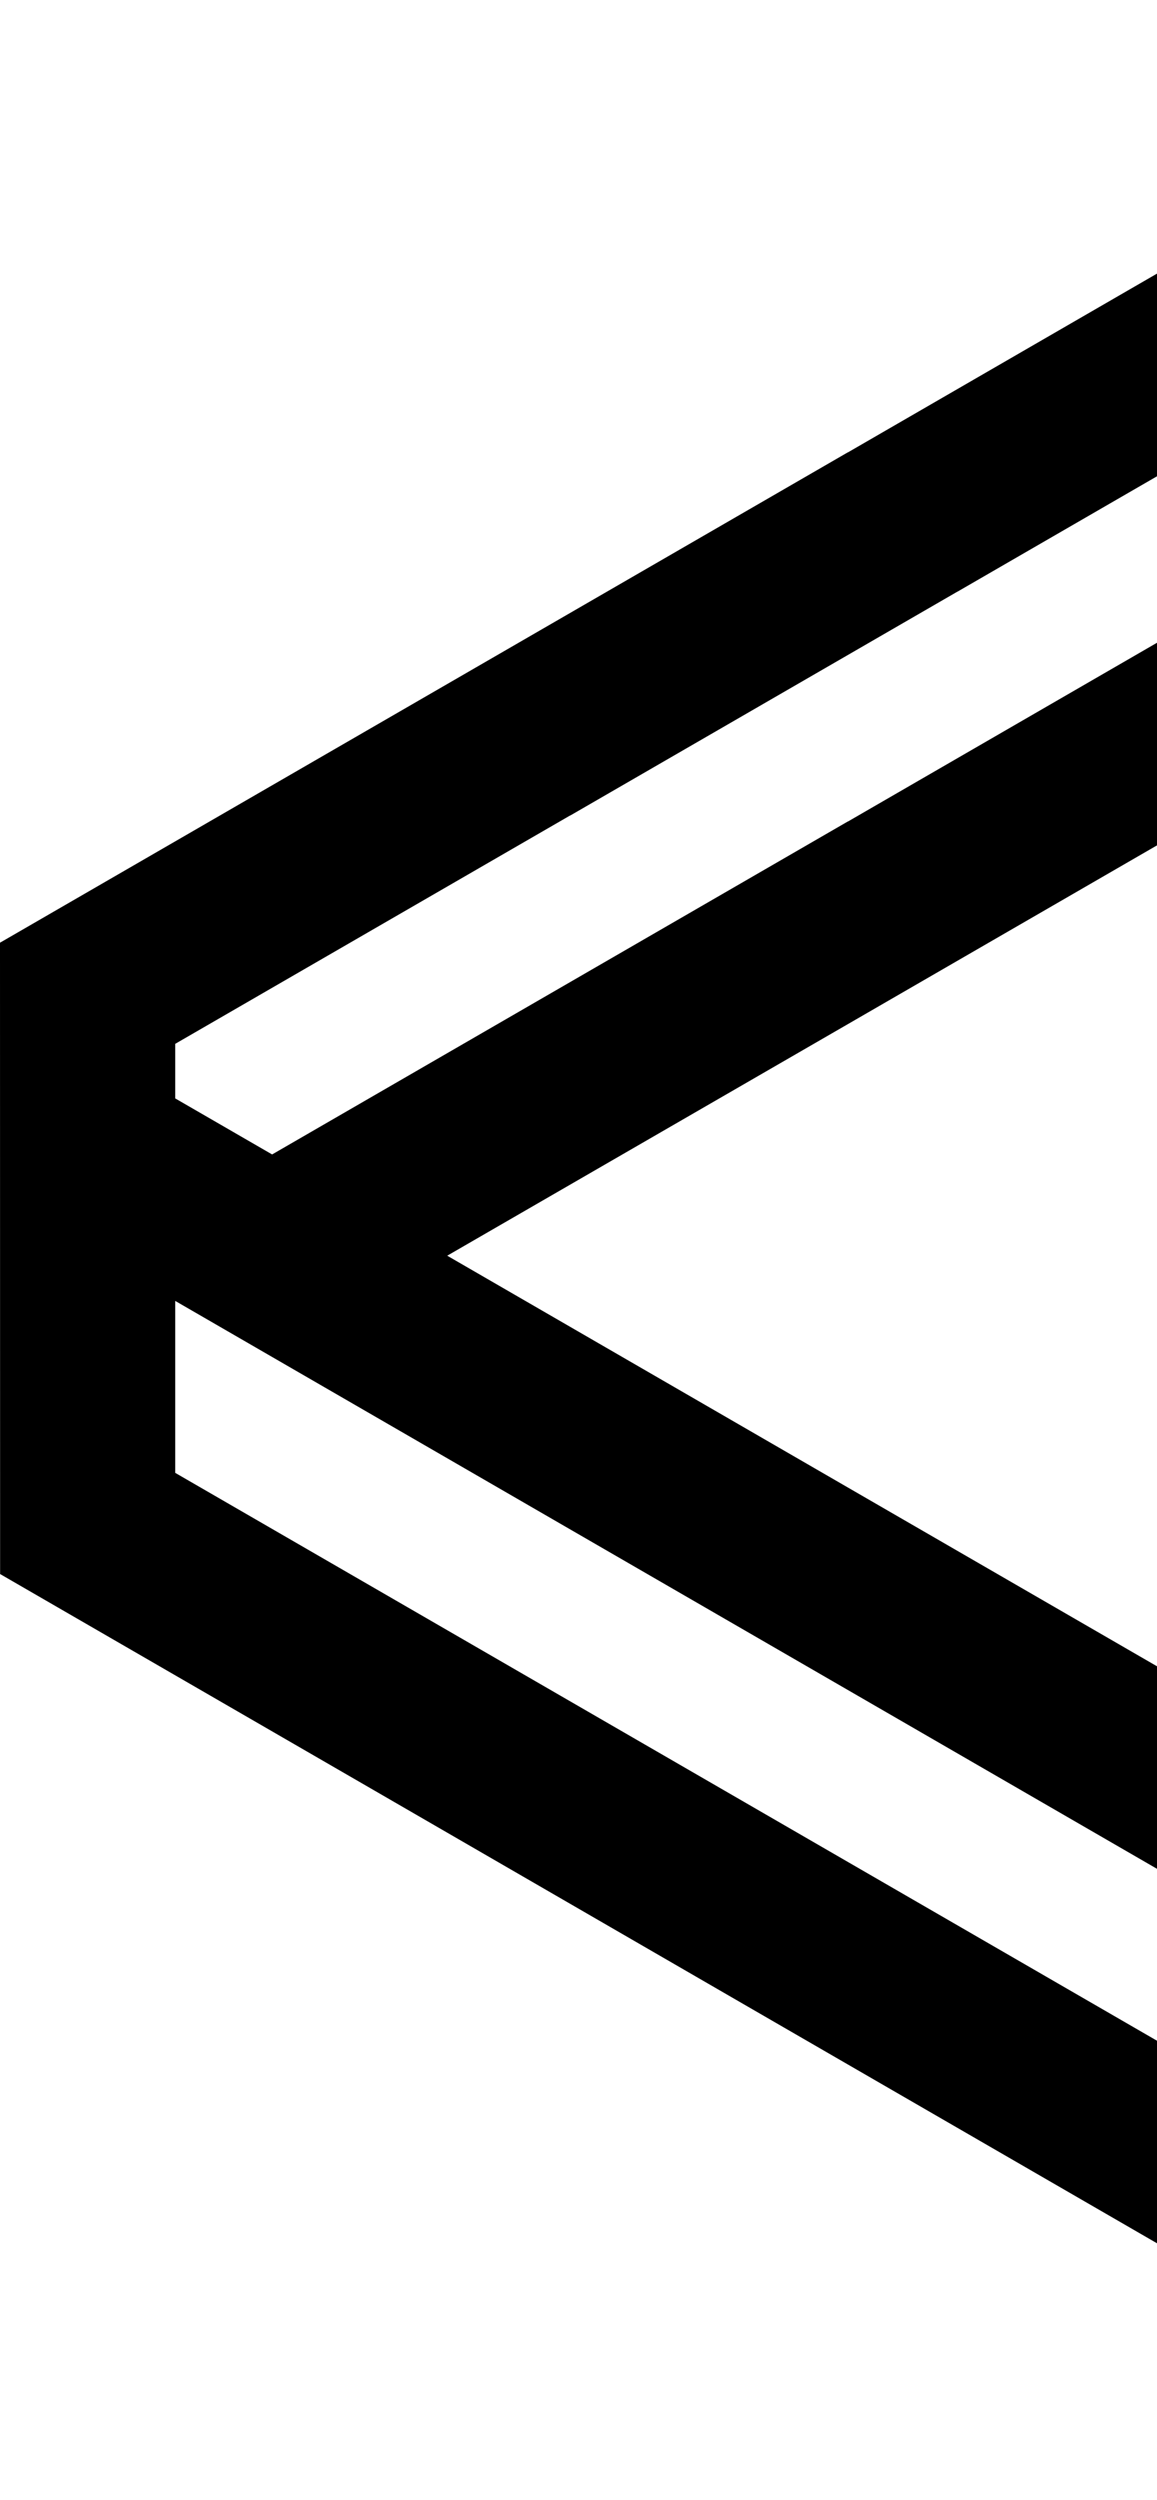
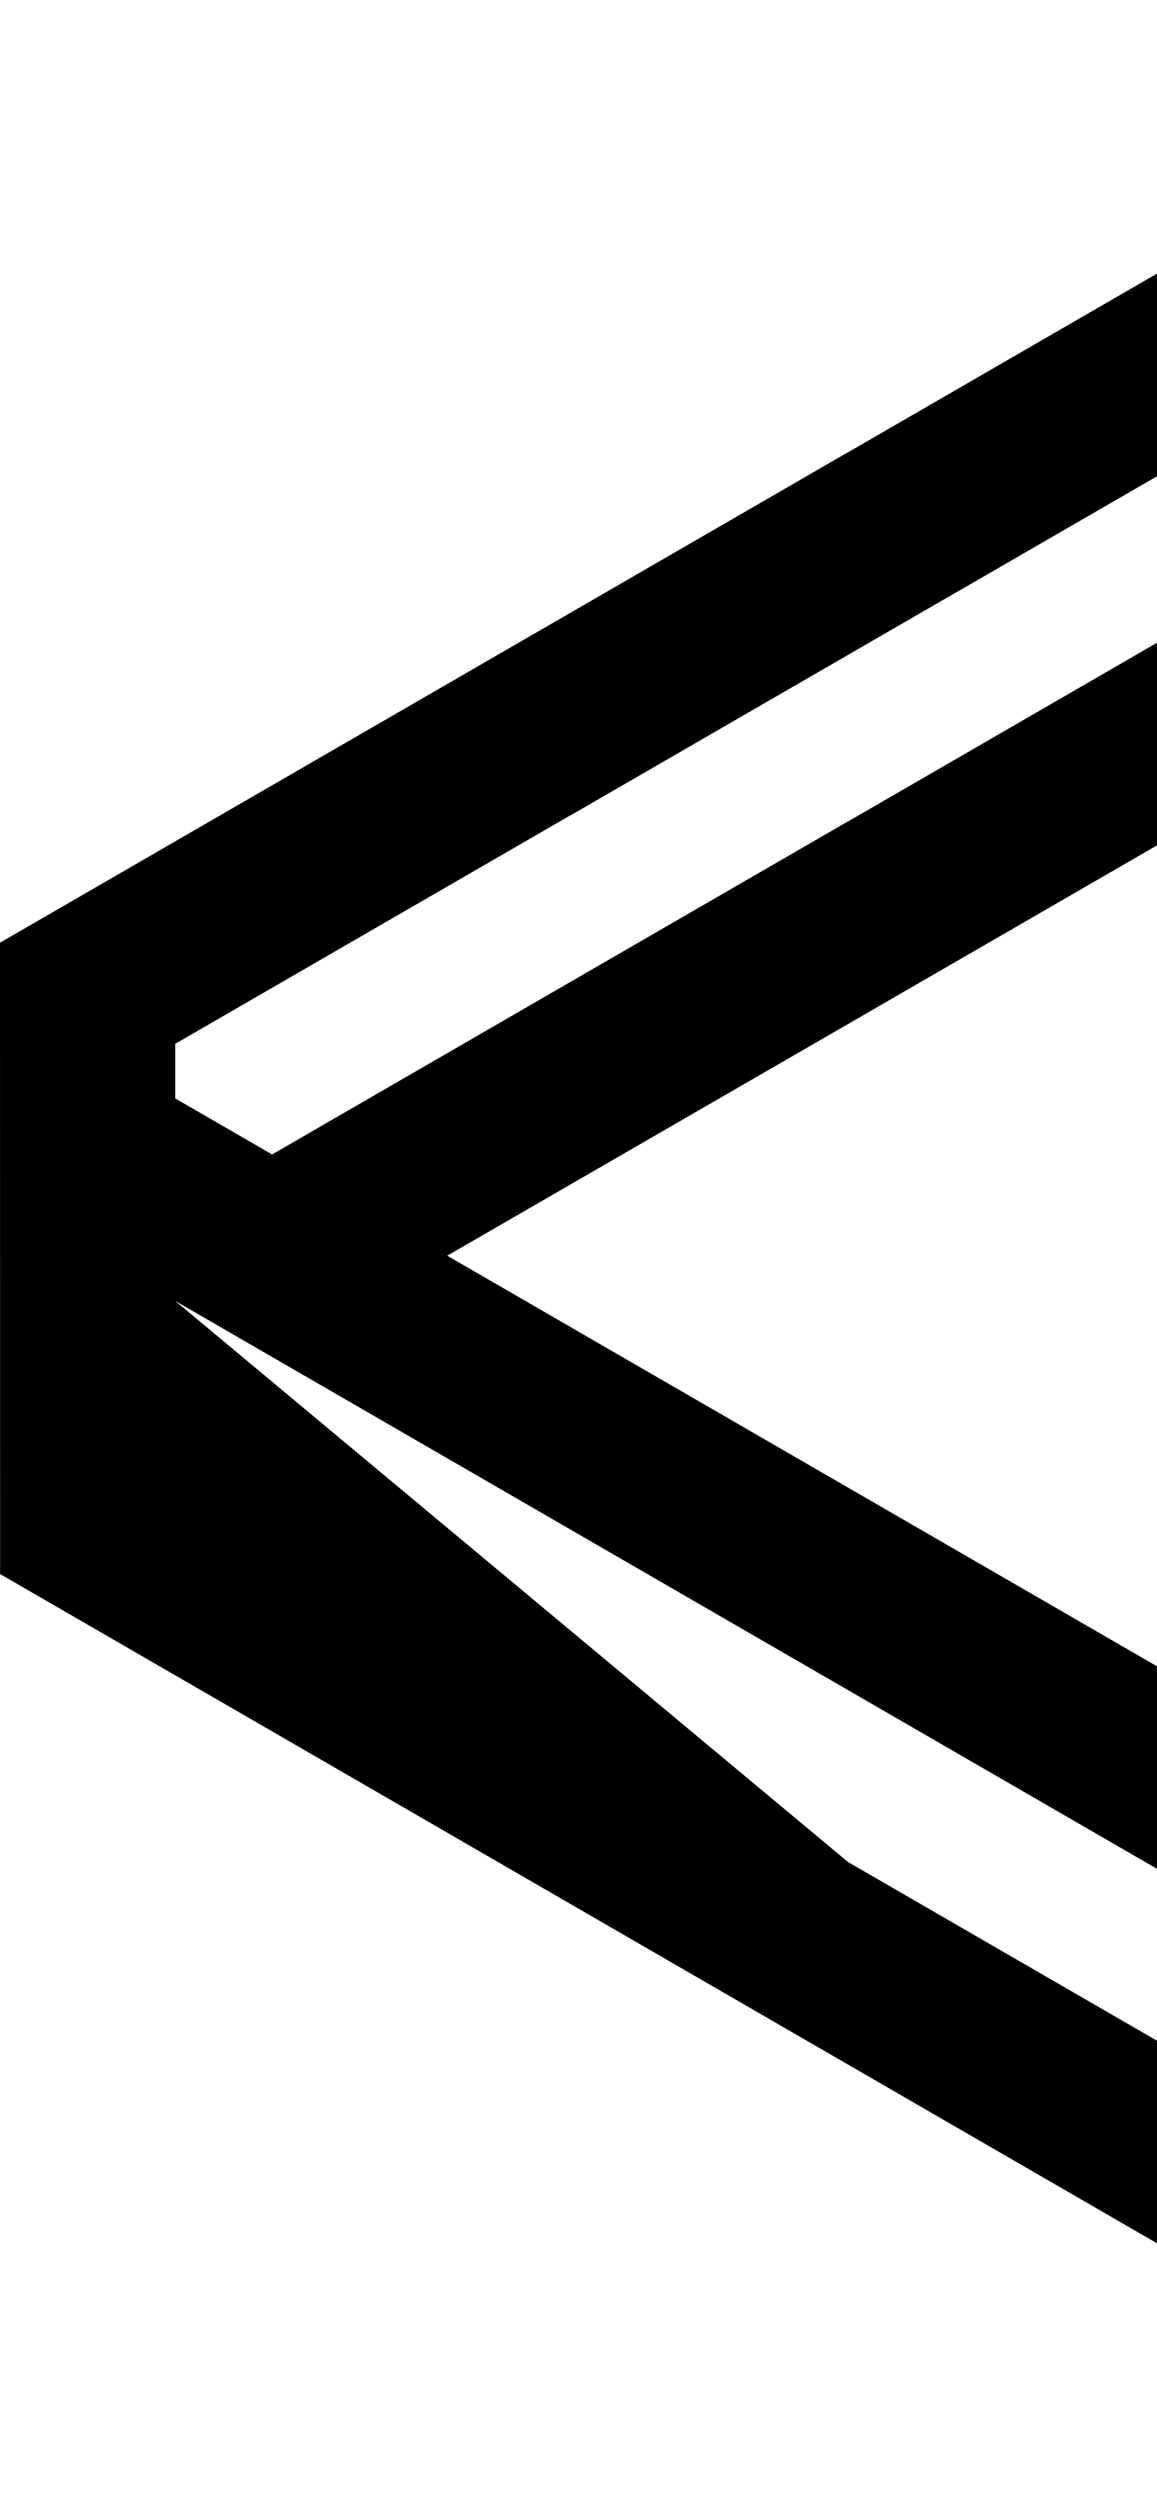
<svg xmlns="http://www.w3.org/2000/svg" width="760" height="1641" viewBox="0 0 760 1641" fill="none">
-   <path d="M5.40962e-05 618.789L557.012 296.85L557.012 296.924L816.556 146.908L816.63 146.908L816.63 146.982L1070.85 1.29252e-08L1070.93 6.46258e-09L1070.85 132.994L629.013 388.325L628.939 388.325L374.717 535.233L374.569 535.233L115.099 685.175L115.099 720.995L178.747 757.778L557.012 539.155L557.012 539.229L816.556 389.213L816.63 389.287L1070.85 242.305L1070.93 242.379L1071 248.3L1071 375.299L807.612 527.388L557.086 672.149L293.771 824.238L557.086 976.474L793.344 1113.02L1051.56 1262.3L1051.56 1395.22L685.49 1183.62L427.35 1034.42L115.099 853.915L115.099 966.779L557.086 1222.26L793.344 1358.8L1051.56 1508.08L1051.56 1641L494.547 1319.06L236.407 1169.79L0.148 1033.24L0.074 1033.24L5.40962e-05 618.789Z" fill="#000" />
+   <path d="M5.40962e-05 618.789L557.012 296.85L557.012 296.924L816.556 146.908L816.63 146.908L816.63 146.982L1070.85 1.29252e-08L1070.93 6.46258e-09L1070.85 132.994L629.013 388.325L628.939 388.325L374.717 535.233L374.569 535.233L115.099 685.175L115.099 720.995L178.747 757.778L557.012 539.155L557.012 539.229L816.556 389.213L816.63 389.287L1070.85 242.305L1070.93 242.379L1071 248.3L1071 375.299L807.612 527.388L557.086 672.149L293.771 824.238L557.086 976.474L793.344 1113.02L1051.56 1262.3L1051.56 1395.22L685.49 1183.62L427.35 1034.42L115.099 853.915L557.086 1222.26L793.344 1358.8L1051.56 1508.08L1051.56 1641L494.547 1319.06L236.407 1169.79L0.148 1033.24L0.074 1033.24L5.40962e-05 618.789Z" fill="#000" />
</svg>